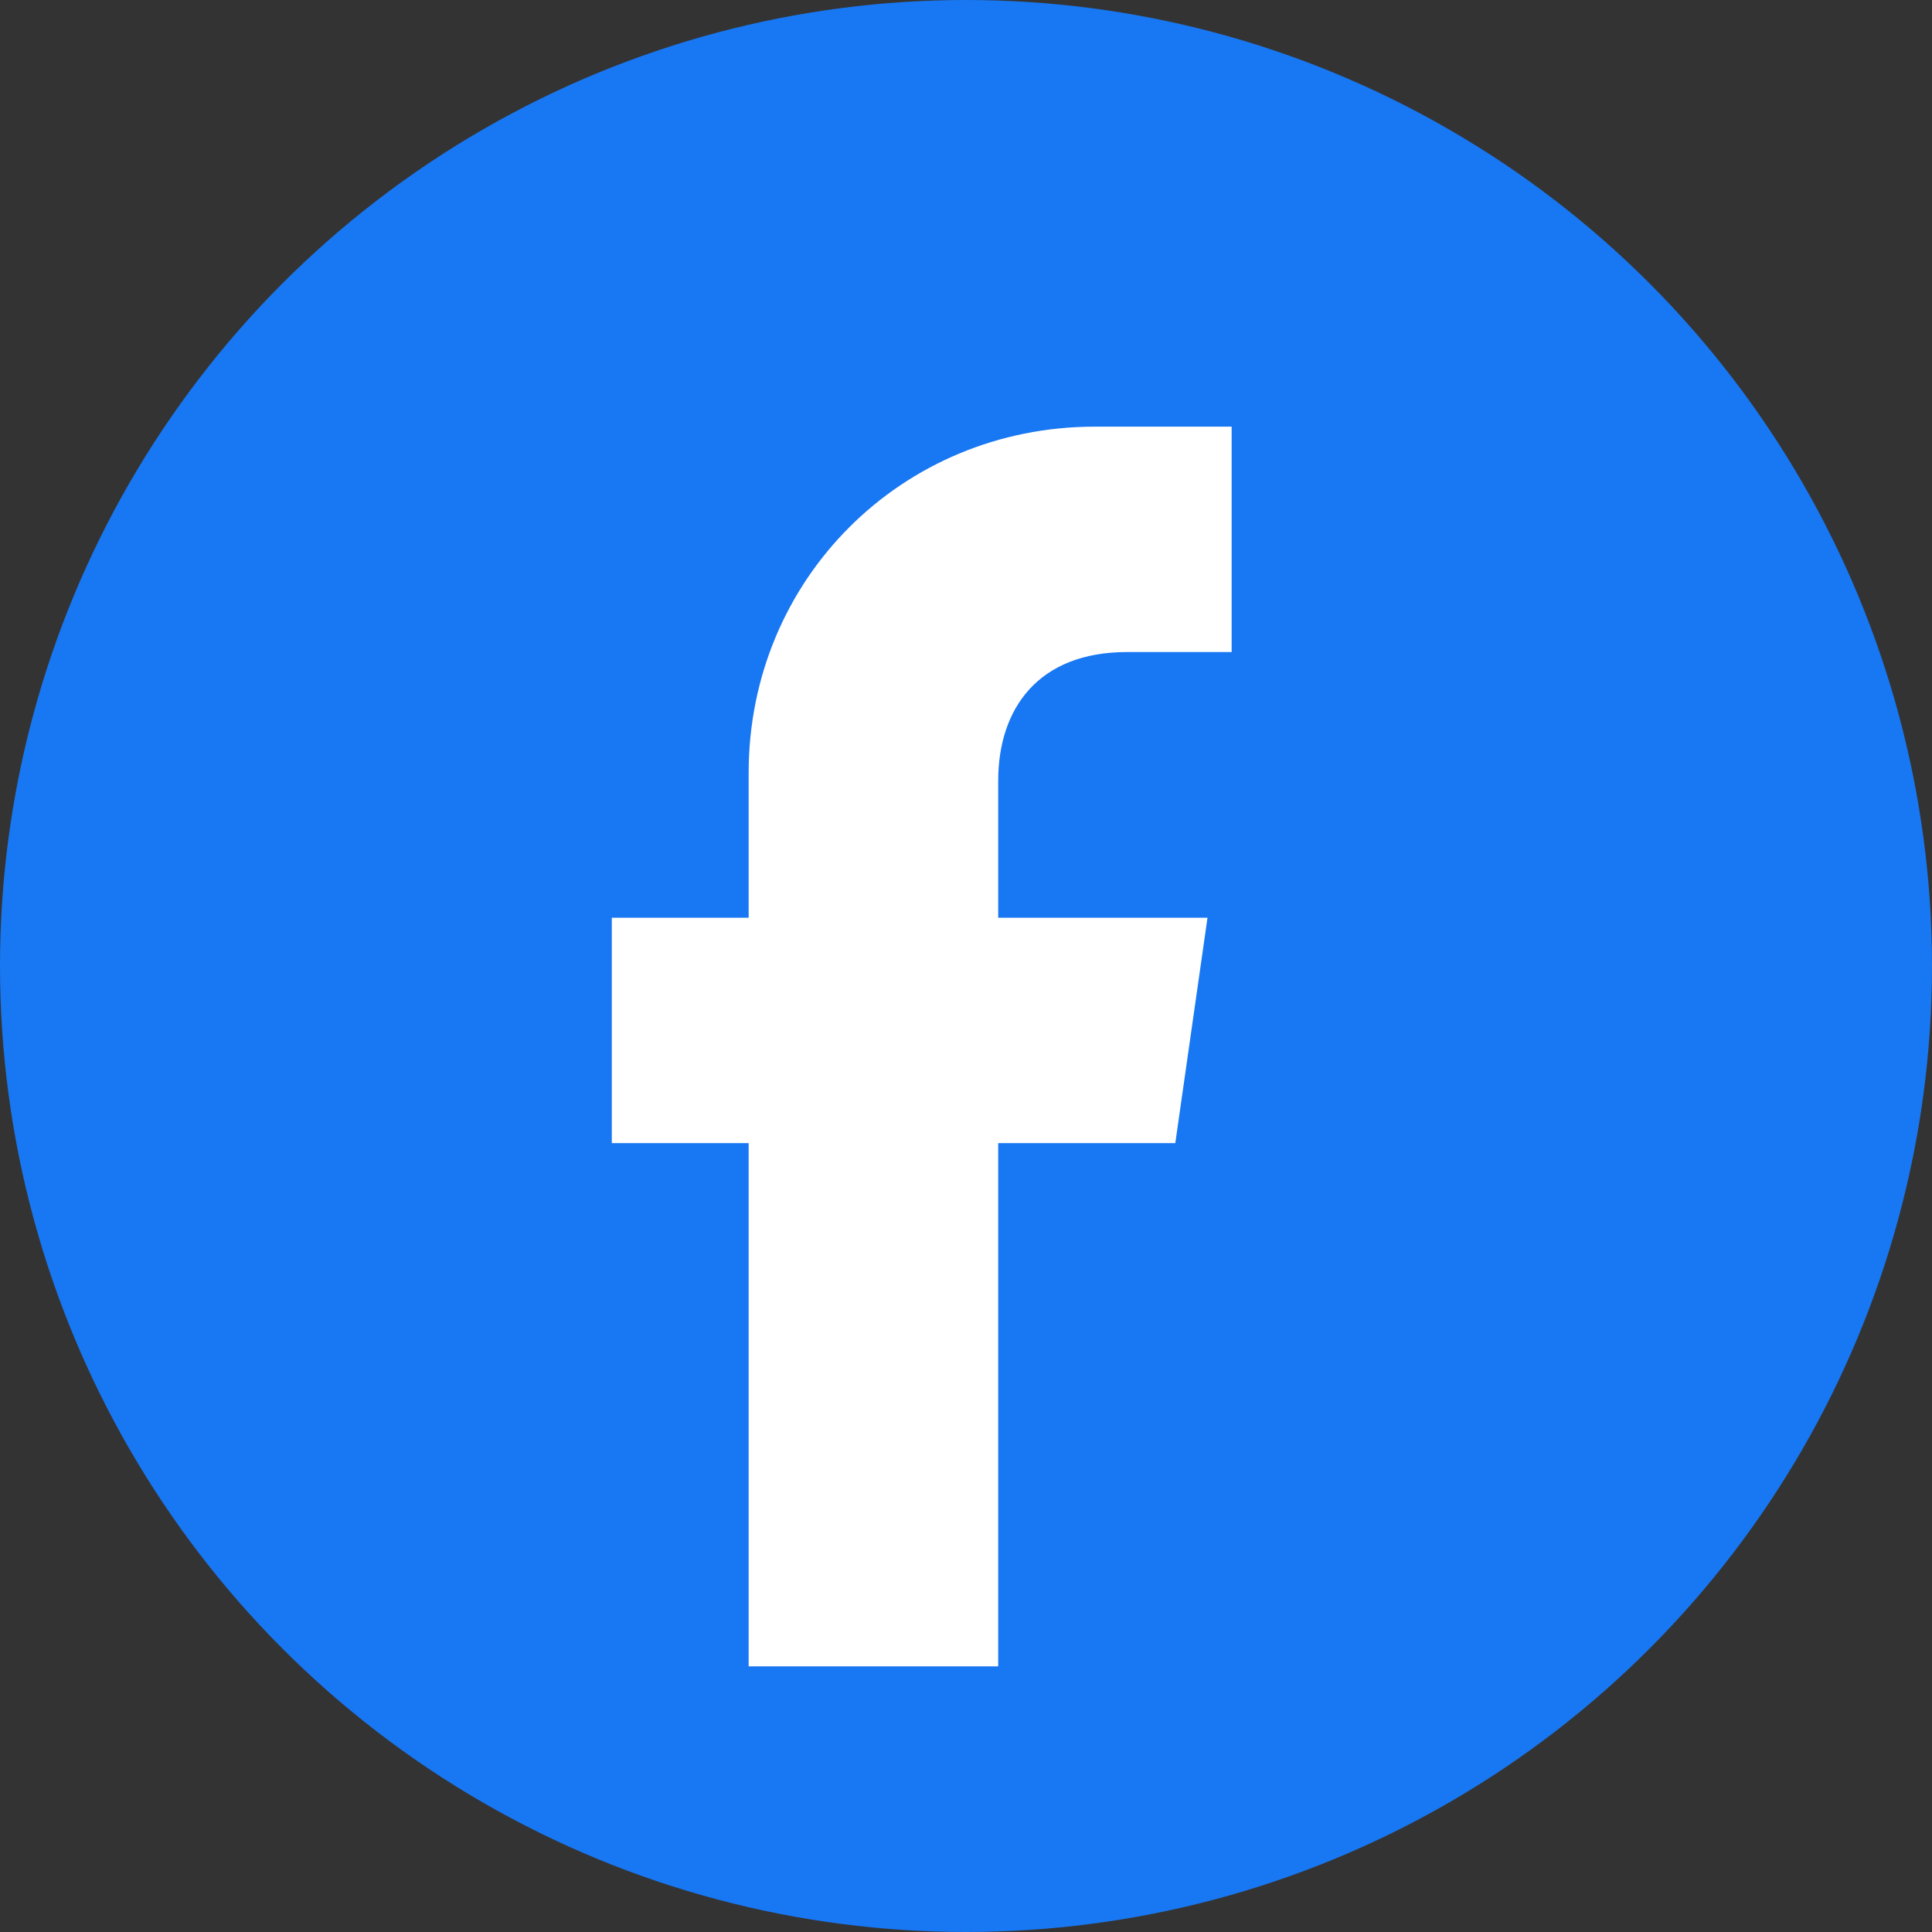
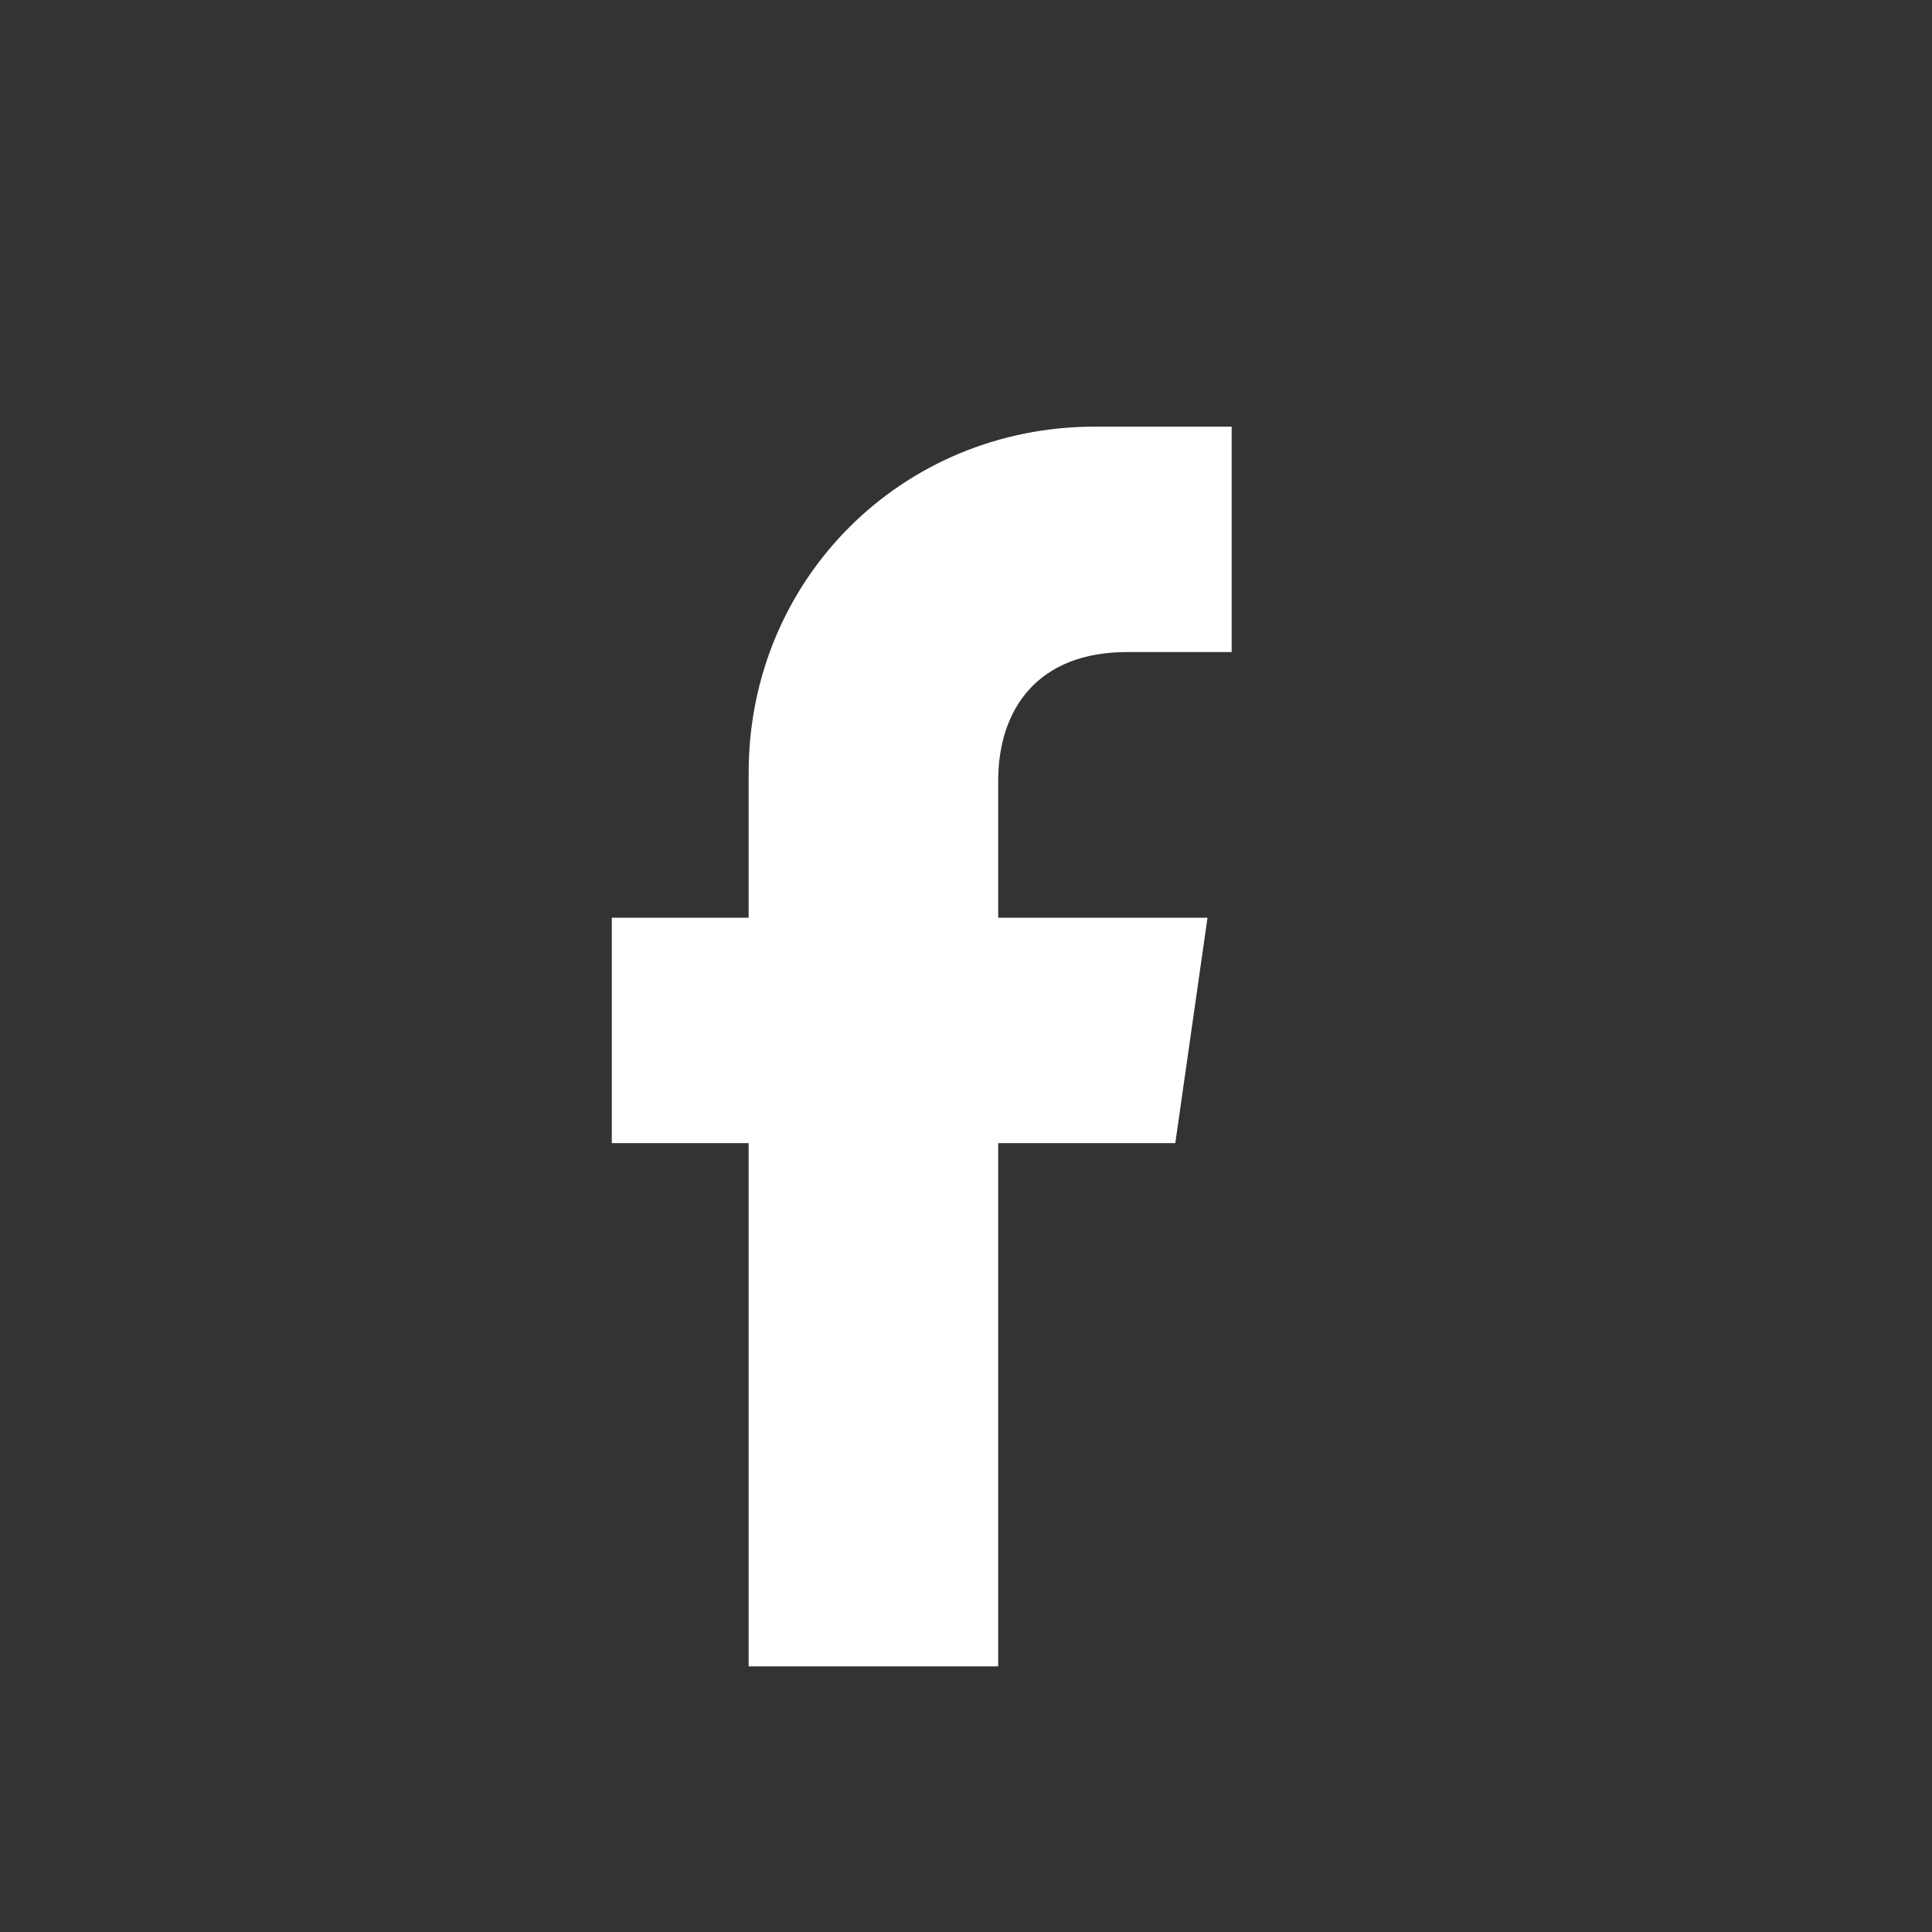
<svg xmlns="http://www.w3.org/2000/svg" viewBox="0 0 24 24" role="img" aria-labelledby="title">
  <rect x="0" y="0" width="24" height="24" fill="#333333" stroke="none" />
  <title id="title">Facebook</title>
-   <circle cx="12" cy="12" r="12" fill="#1877F2" />
  <path fill="#ffffff" d="M13.6 8.1h1.7V5.3h-1.7c-2.4 0-4.3 1.9-4.3 4.3v1.8H7.6v2.8h1.7v6.5h3.1v-6.5h2.2l0.4-2.8h-2.6V9.7c0-0.9 0.5-1.6 1.6-1.6z" />
</svg>